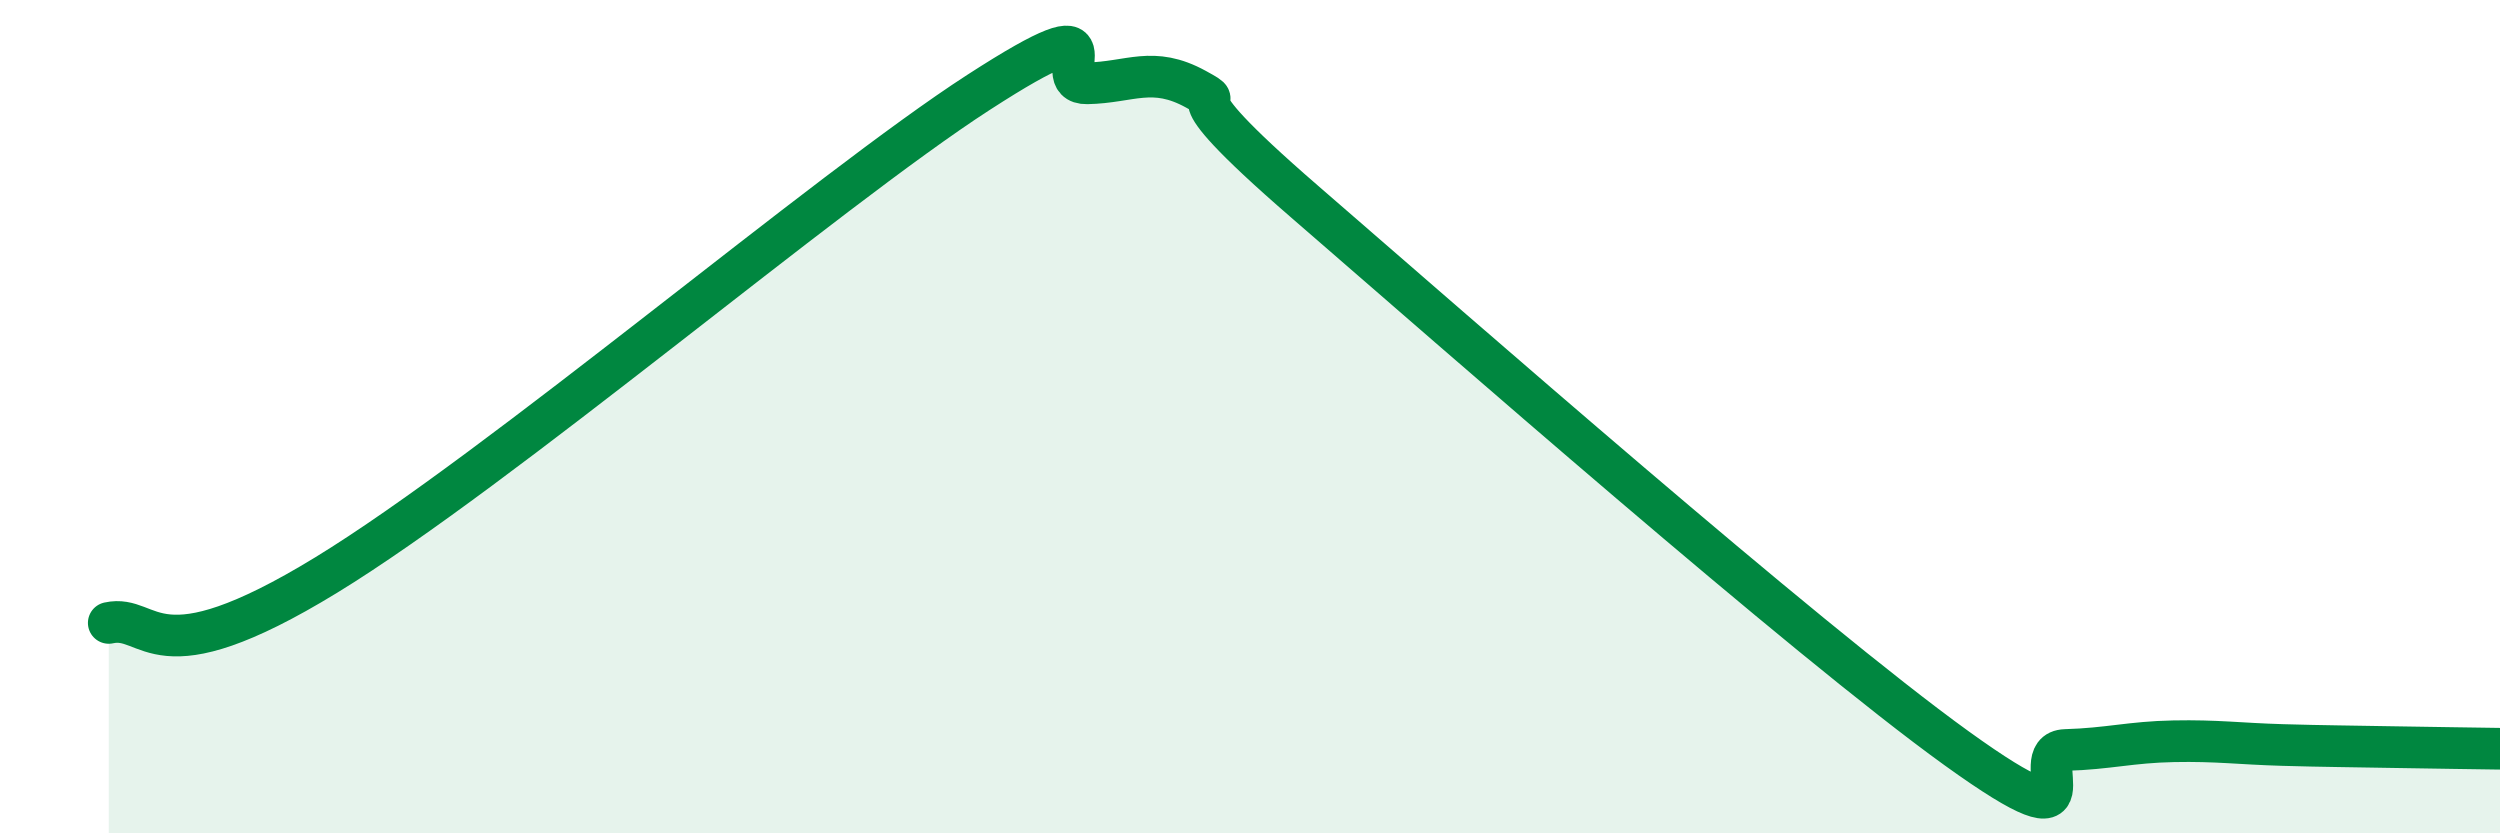
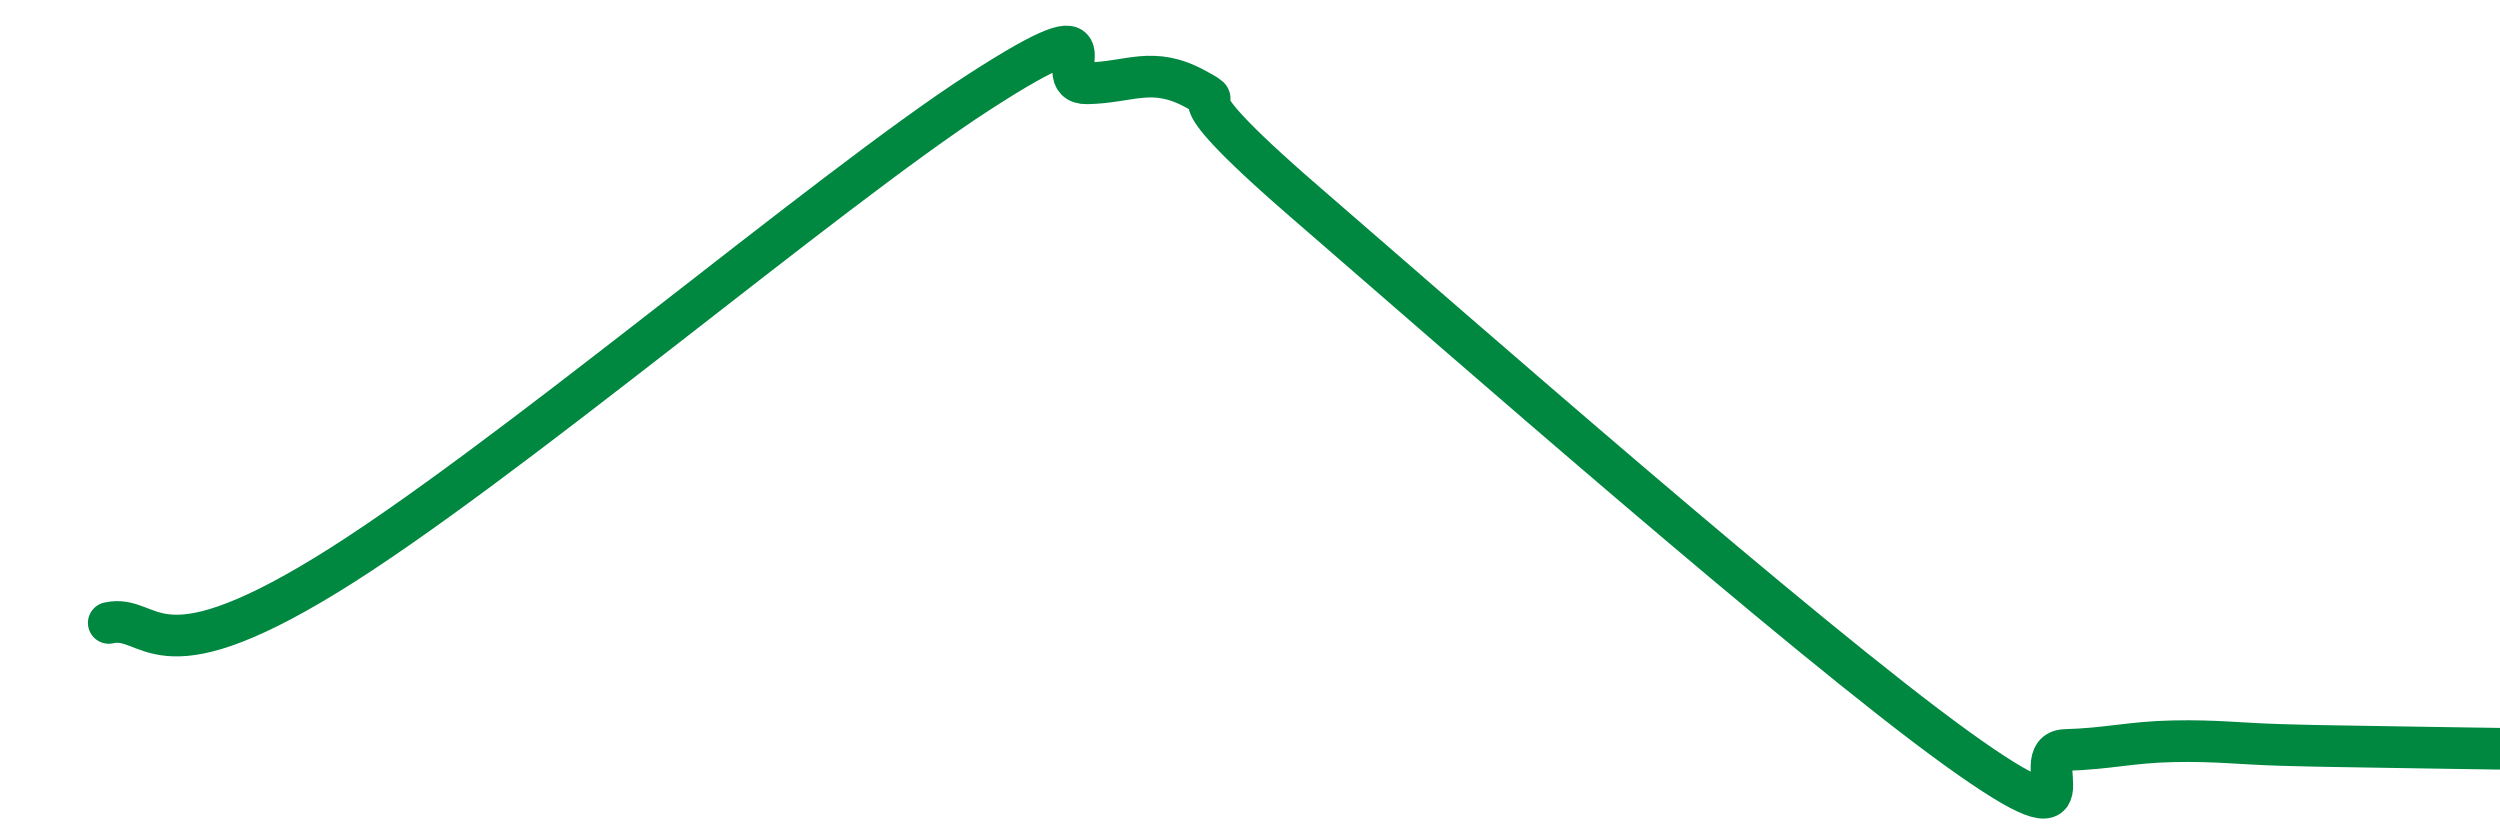
<svg xmlns="http://www.w3.org/2000/svg" width="60" height="20" viewBox="0 0 60 20">
-   <path d="M 2.61,14.95 C 3.65,14.72 3.66,16.35 7.83,13.8 C 12,11.25 19.83,4.58 23.48,2.22 C 27.13,-0.14 25.05,2.02 26.09,2 C 27.13,1.98 27.66,1.57 28.7,2.14 C 29.74,2.71 27.65,1.67 31.3,4.83 C 34.95,7.99 43.31,15.33 46.96,17.96 C 50.61,20.59 48.53,18.03 49.57,18 C 50.61,17.97 51.13,17.81 52.17,17.79 C 53.21,17.77 53.74,17.85 54.78,17.88 C 55.82,17.91 56.35,17.91 57.39,17.93 C 58.43,17.95 59.48,17.96 60,17.97L60 20L2.61 20Z" fill="#008740" opacity="0.1" stroke-linecap="round" stroke-linejoin="round" />
  <path d="M 2.61,14.95 C 3.65,14.72 3.66,16.35 7.83,13.8 C 12,11.25 19.83,4.58 23.48,2.22 C 27.13,-0.14 25.05,2.02 26.09,2 C 27.13,1.98 27.66,1.57 28.7,2.14 C 29.74,2.71 27.65,1.67 31.3,4.83 C 34.95,7.99 43.31,15.33 46.96,17.96 C 50.61,20.59 48.53,18.03 49.57,18 C 50.61,17.97 51.13,17.81 52.17,17.79 C 53.21,17.77 53.74,17.85 54.78,17.88 C 55.82,17.91 56.35,17.91 57.39,17.93 C 58.43,17.95 59.48,17.96 60,17.97" stroke="#008740" stroke-width="1" fill="none" stroke-linecap="round" stroke-linejoin="round" />
</svg>